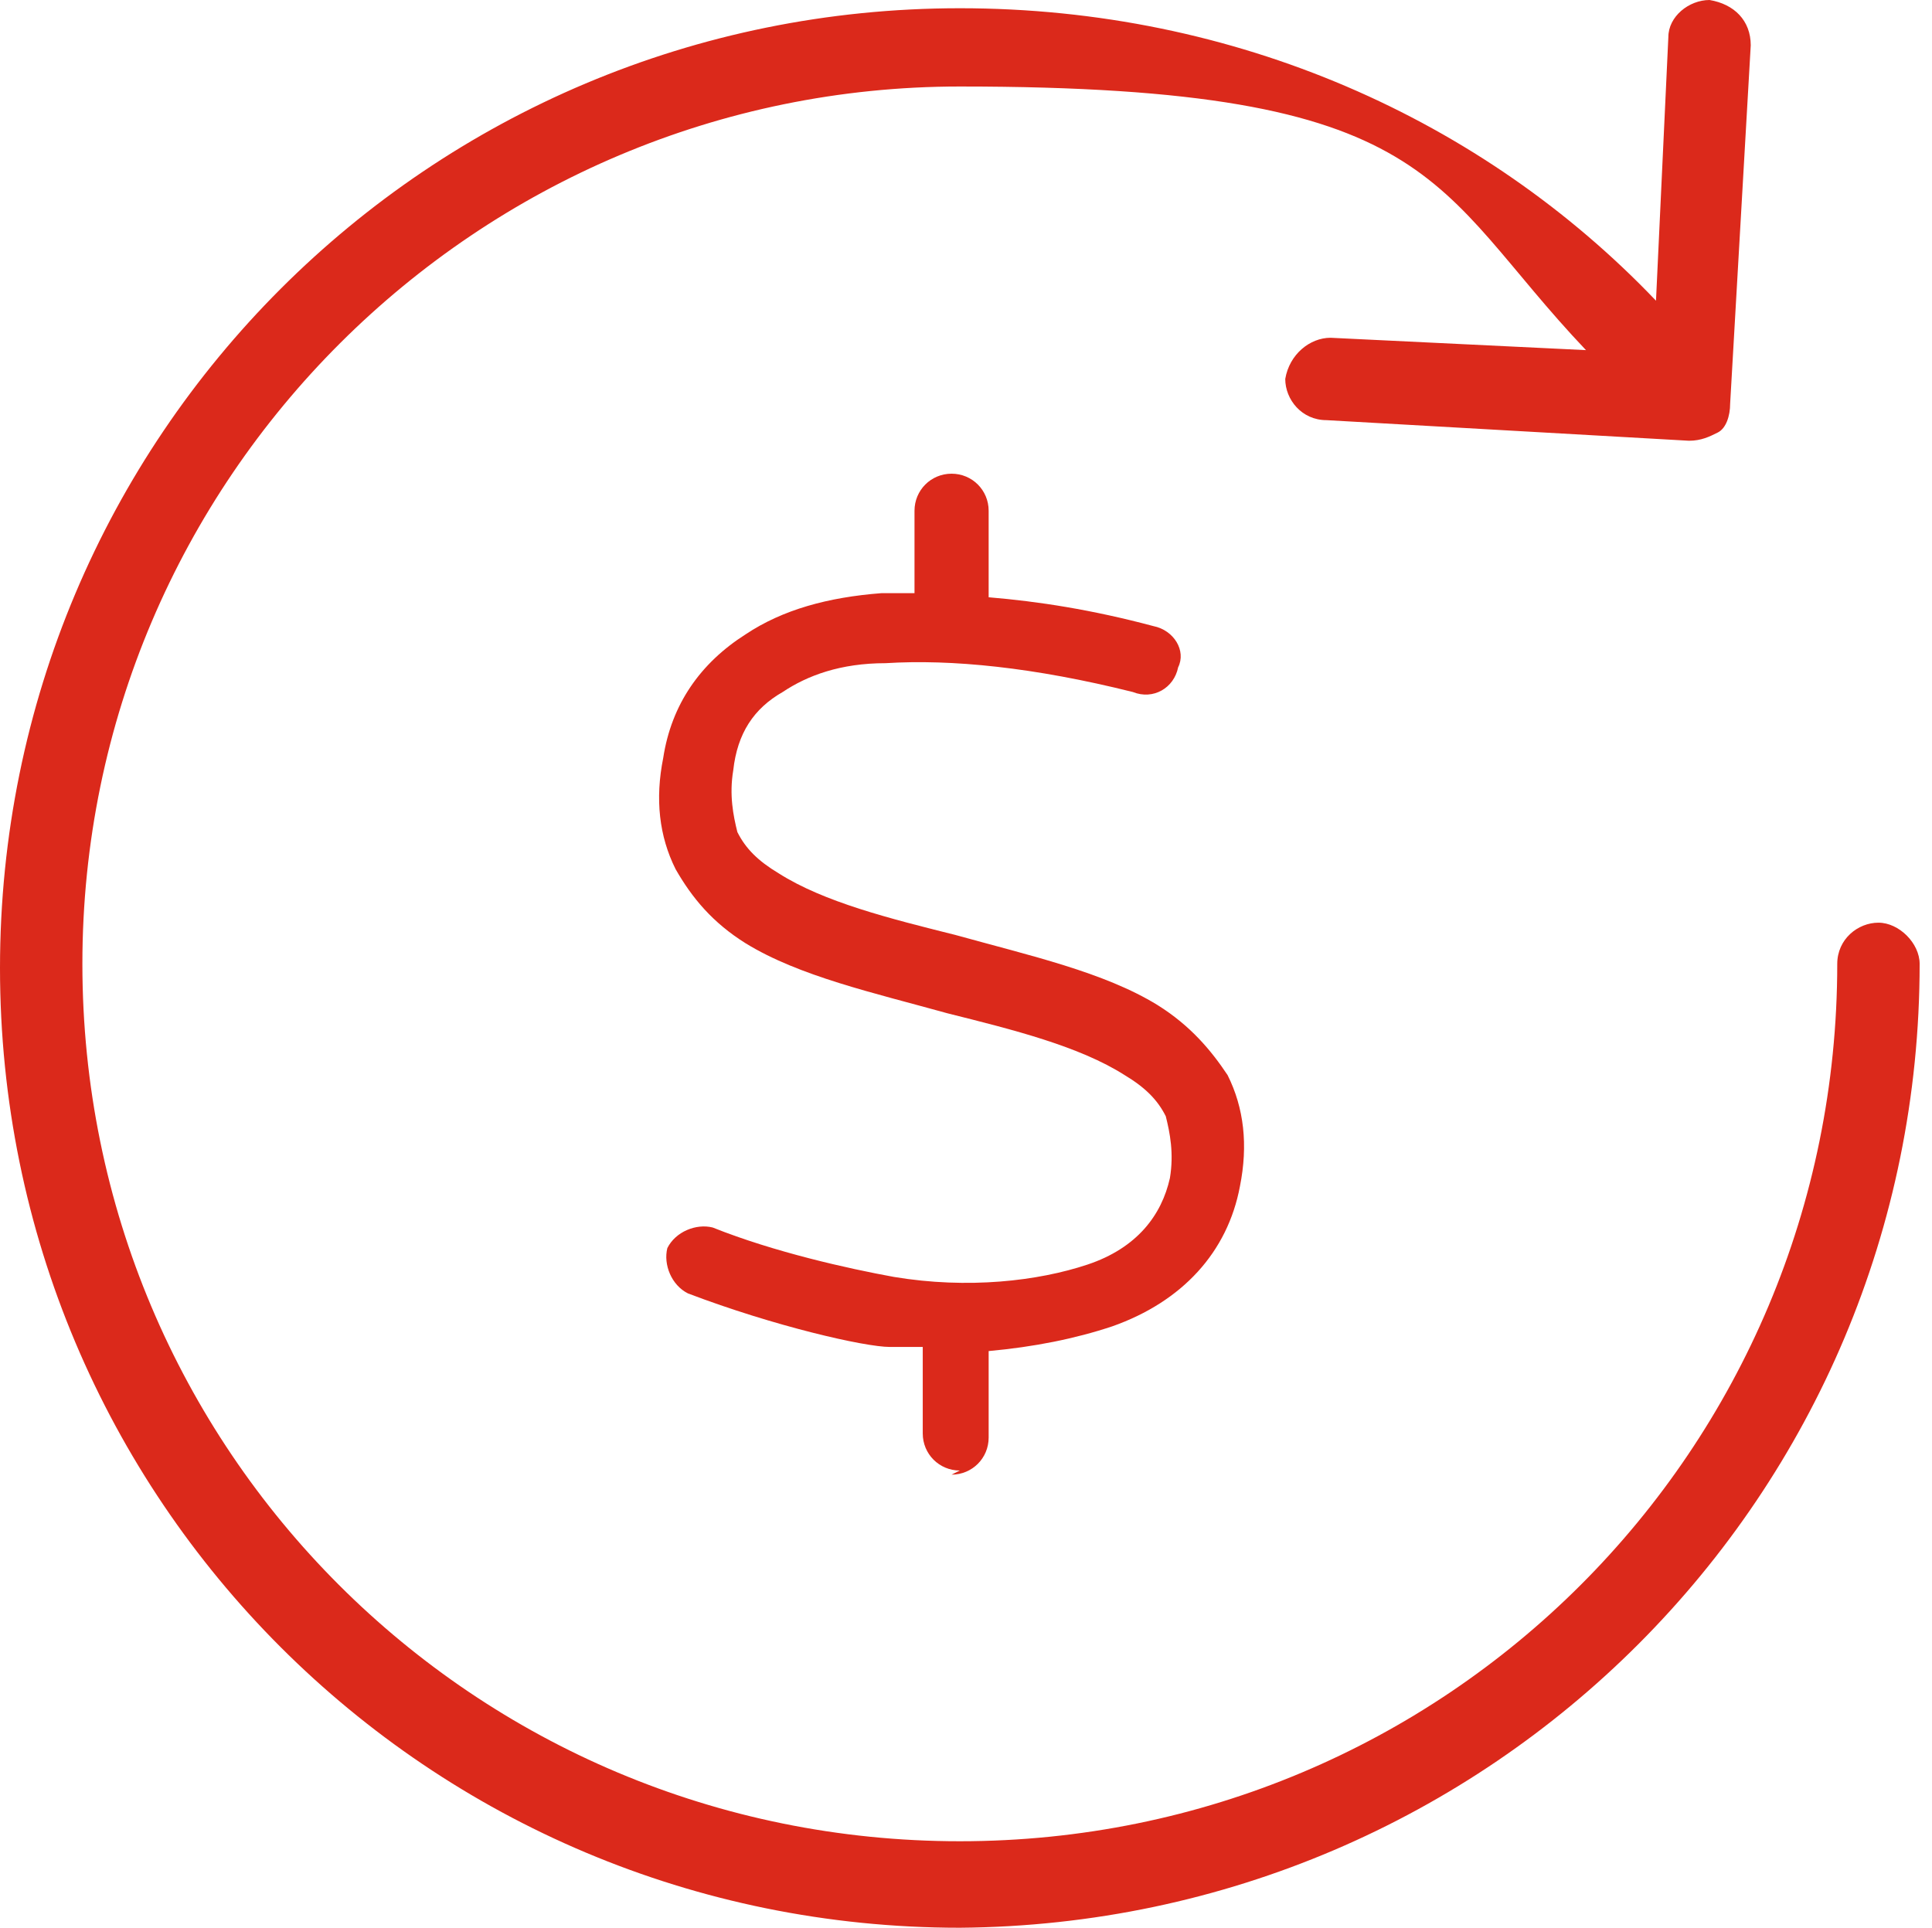
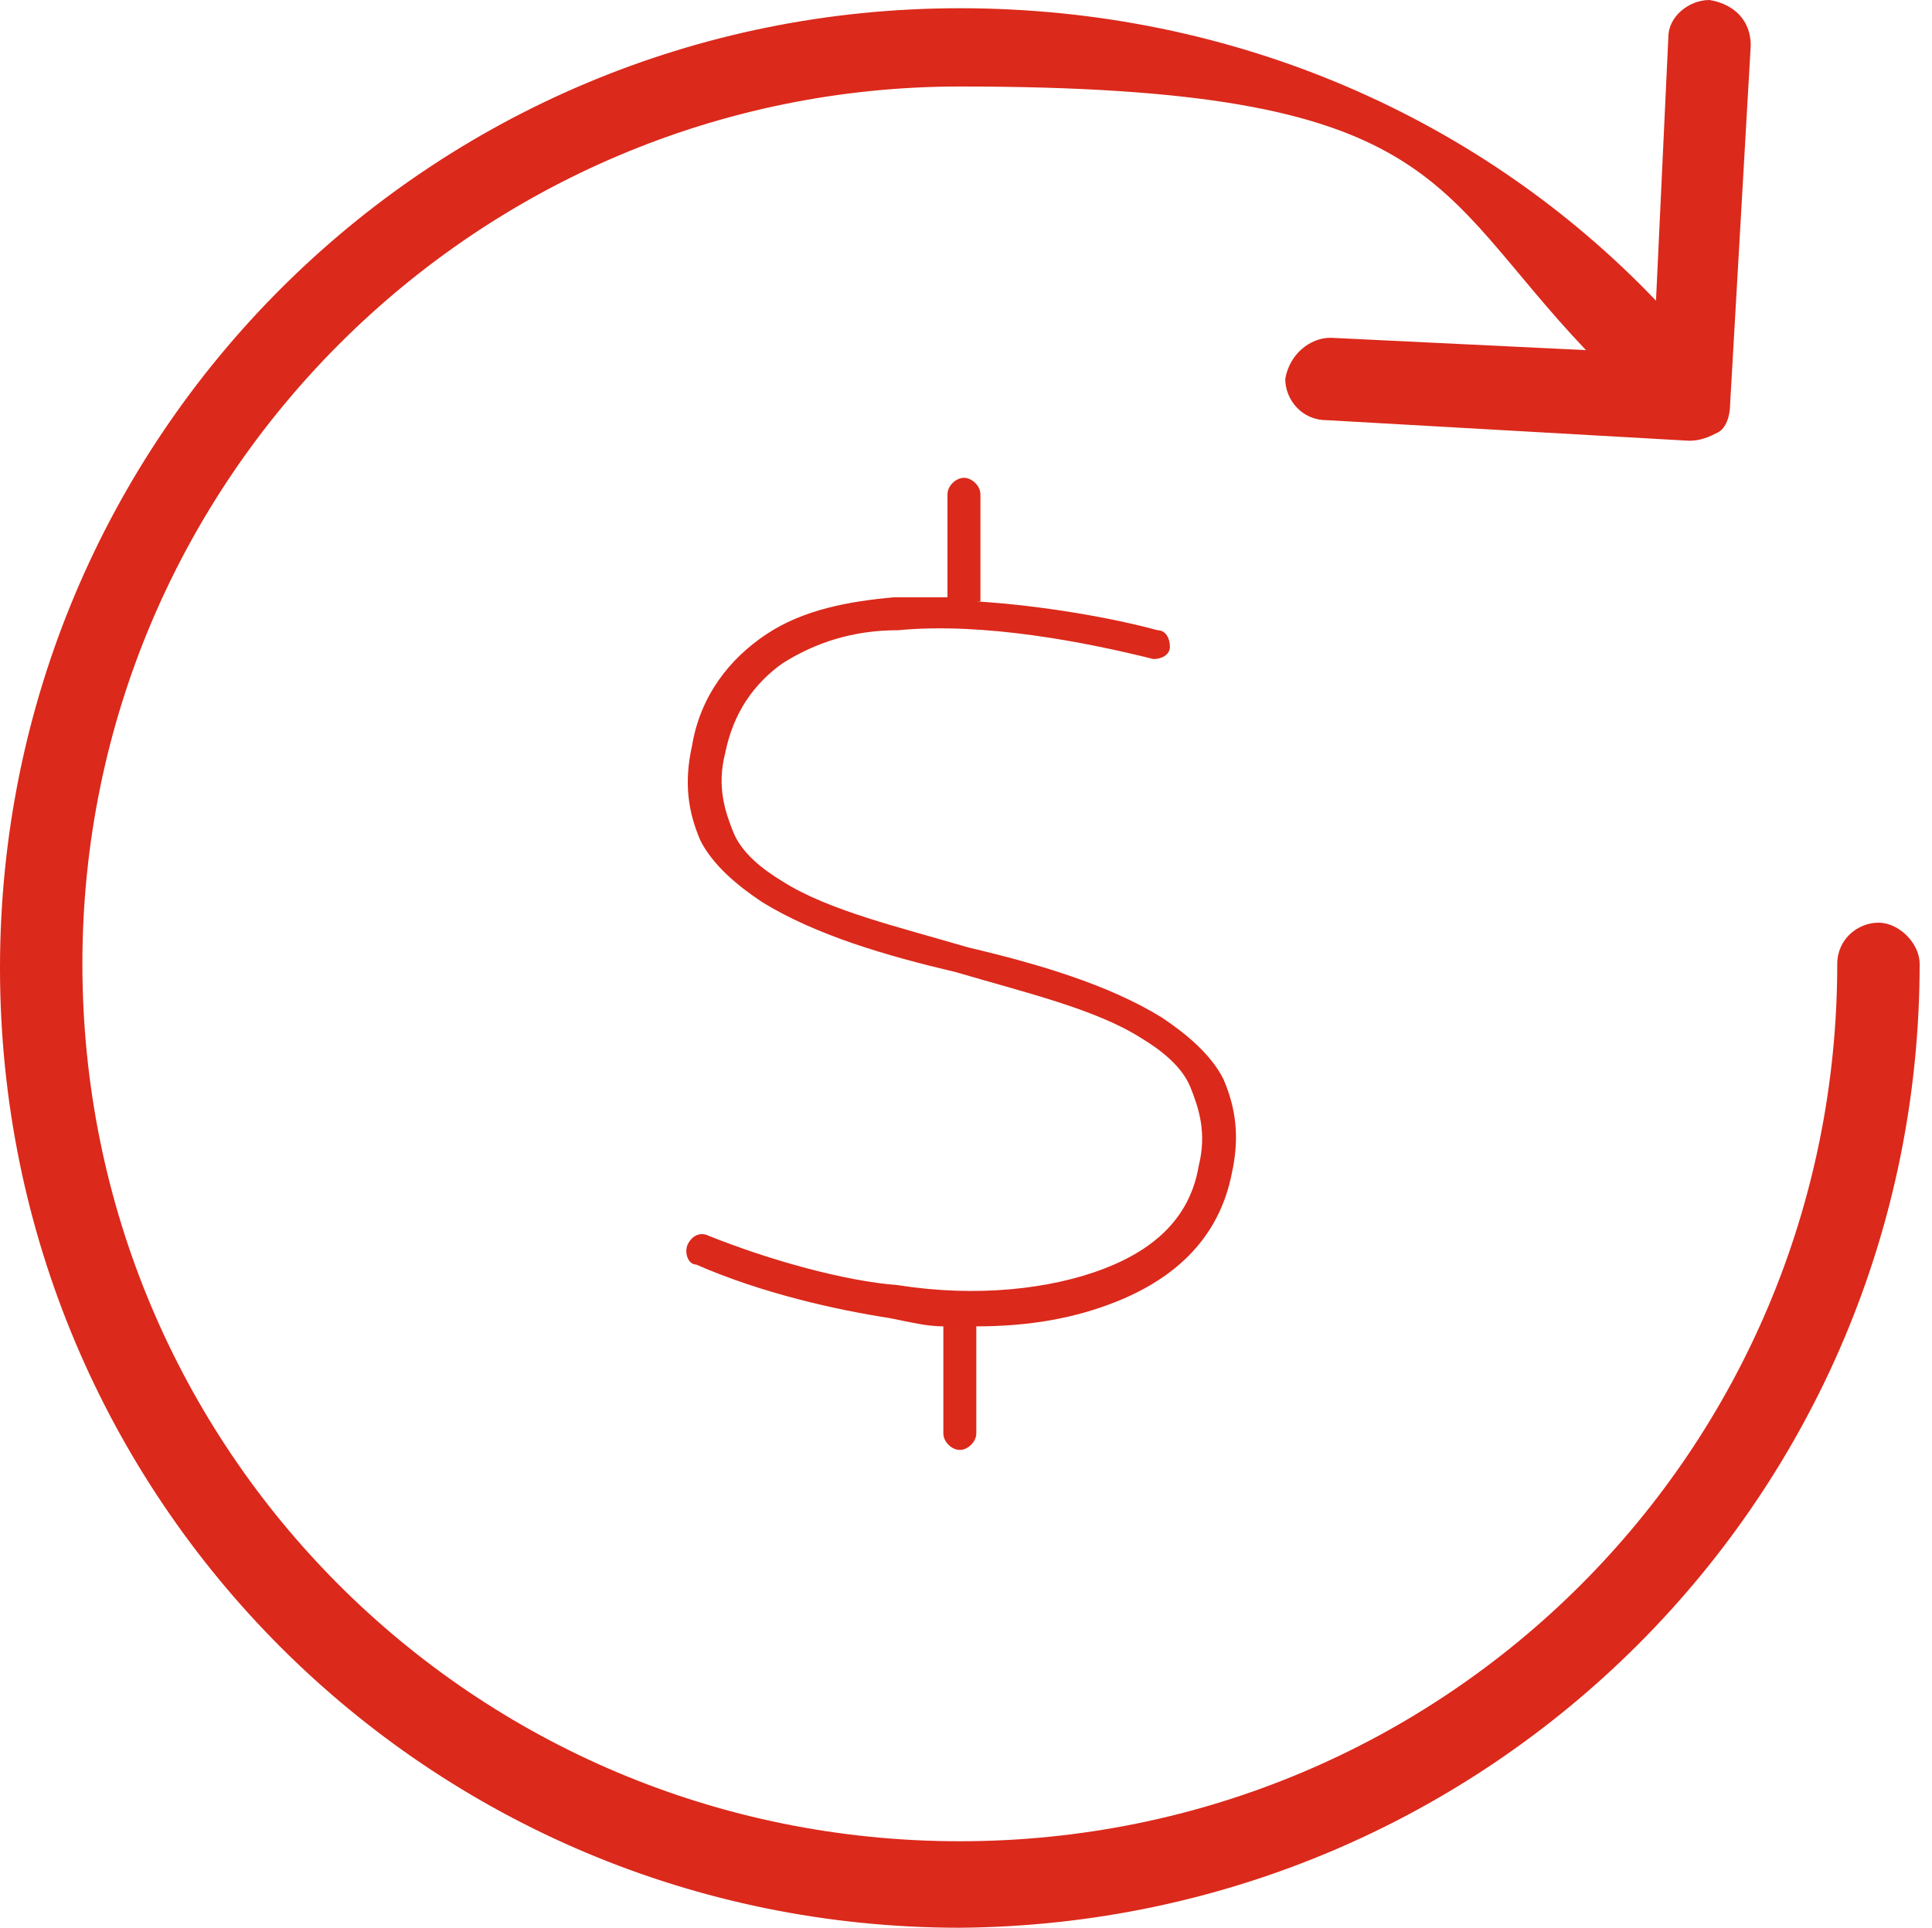
<svg xmlns="http://www.w3.org/2000/svg" version="1.1" viewBox="0 0 46.9 46.8">
  <defs>
    <style>
      .cls-1 {
        fill: #db291b;
      }
    </style>
  </defs>
  <g>
    <g id="Lager_1">
-       <path class="cls-1" d="M46.6,23.4h0c0-.5-.5-1-1-1s-1,.4-1,1h0c0,11.8-9.5,21.3-21.3,21.3S2,35.2,2,23.4,11.6,2.1,23.3,2.1s11.4,2.4,15.2,6.4l-6.2-.3c-.5,0-1,.4-1.1,1,0,.5.4,1,1,1l8.8.5c.3,0,.5-.1.7-.2s.3-.4.3-.7l.5-8.7c0-.6-.4-1-1-1.1-.5,0-1,.4-1,.9l-.3,6.4C36,2.9,30,.2,23.3.2,10.4.2,0,10.6,0,23.5s10.4,23.3,23.3,23.3c12.9-.1,23.3-10.5,23.3-23.4h0Z" />
+       <path class="cls-1" d="M46.6,23.4h0c0-.5-.5-1-1-1s-1,.4-1,1h0c0,11.8-9.5,21.3-21.3,21.3S2,35.2,2,23.4,11.6,2.1,23.3,2.1s11.4,2.4,15.2,6.4l-6.2-.3c-.5,0-1,.4-1.1,1,0,.5.4,1,1,1l8.8.5c.3,0,.5-.1.7-.2s.3-.4.3-.7l.5-8.7c0-.6-.4-1-1-1.1-.5,0-1,.4-1,.9l-.3,6.4C36,2.9,30,.2,23.3.2,10.4.2,0,10.6,0,23.5s10.4,23.3,23.3,23.3c12.9-.1,23.3-10.5,23.3-23.4h0" />
      <g>
        <path class="cls-1" d="M23.7,14.6h0c1.6.1,3.3.4,4.4.7.2,0,.3.2.3.4s-.2.3-.4.3c-1.6-.4-4.1-.9-6.2-.7-1.1,0-2,.3-2.8.8-.7.5-1.2,1.2-1.4,2.2-.2.8,0,1.4.2,1.9.2.5.7.9,1.2,1.2,1.1.7,2.8,1.1,4.5,1.6h0c1.7.4,3.4.9,4.7,1.7.6.4,1.2.9,1.5,1.5.3.7.4,1.4.2,2.3-.3,1.5-1.3,2.5-2.8,3.1-1,.4-2.1.6-3.4.6h0v2.6c0,.2-.2.4-.4.4s-.4-.2-.4-.4v-2.6h0c-.4,0-.8-.1-1.3-.2-1.3-.2-3.1-.6-4.7-1.3-.2,0-.3-.3-.2-.5s.3-.3.5-.2c1.5.6,3.3,1.1,4.6,1.2,1.9.3,3.7.1,5-.4,1.3-.5,2.1-1.3,2.3-2.5.2-.8,0-1.4-.2-1.9-.2-.5-.7-.9-1.2-1.2-1.1-.7-2.8-1.1-4.5-1.6h0c-1.7-.4-3.4-.9-4.7-1.7-.6-.4-1.2-.9-1.5-1.5-.3-.7-.4-1.4-.2-2.3.2-1.2.9-2.1,1.8-2.7.9-.6,2-.8,3.1-.9.4,0,.9,0,1.3,0v-2.5c0-.2.2-.4.4-.4s.4.2.4.4v2.6Z" />
-         <path class="cls-1" d="M23.3,35.7c-.5,0-.9-.4-.9-.9v-2.1c-.3,0-.6,0-.8,0-.6,0-2.8-.5-4.9-1.3-.4-.2-.6-.7-.5-1.1.2-.4.7-.6,1.1-.5,1.5.6,3.3,1,4.4,1.2,1.8.3,3.5.1,4.7-.3,1.2-.4,1.8-1.2,2-2.1.1-.6,0-1.1-.1-1.5-.2-.4-.5-.7-1-1-1.1-.7-2.7-1.1-4.3-1.5-1.8-.5-3.6-.9-4.9-1.7-.8-.5-1.3-1.1-1.7-1.8-.4-.8-.5-1.7-.3-2.7.2-1.3.9-2.3,2-3,.9-.6,2-.9,3.3-1,.3,0,.6,0,.8,0v-2c0-.5.4-.9.9-.9s.9.4.9.9v2.1c1.2.1,2.5.3,4,.7.5.1.8.6.6,1-.1.5-.6.8-1.1.6-2.4-.6-4.4-.8-6-.7-1.1,0-1.9.3-2.5.7-.7.4-1.1,1-1.2,1.9-.1.6,0,1.1.1,1.5.2.4.5.7,1,1,1.1.7,2.7,1.1,4.3,1.5,1.8.5,3.6.9,4.9,1.7.8.5,1.3,1.1,1.7,1.7.4.8.5,1.7.3,2.7-.3,1.6-1.4,2.8-3.1,3.4-.9.3-1.9.5-3,.6v2.1c0,.5-.4.9-.9.9ZM28,15.8s0,0,0,0t0,0Z" />
      </g>
    </g>
  </g>
</svg>